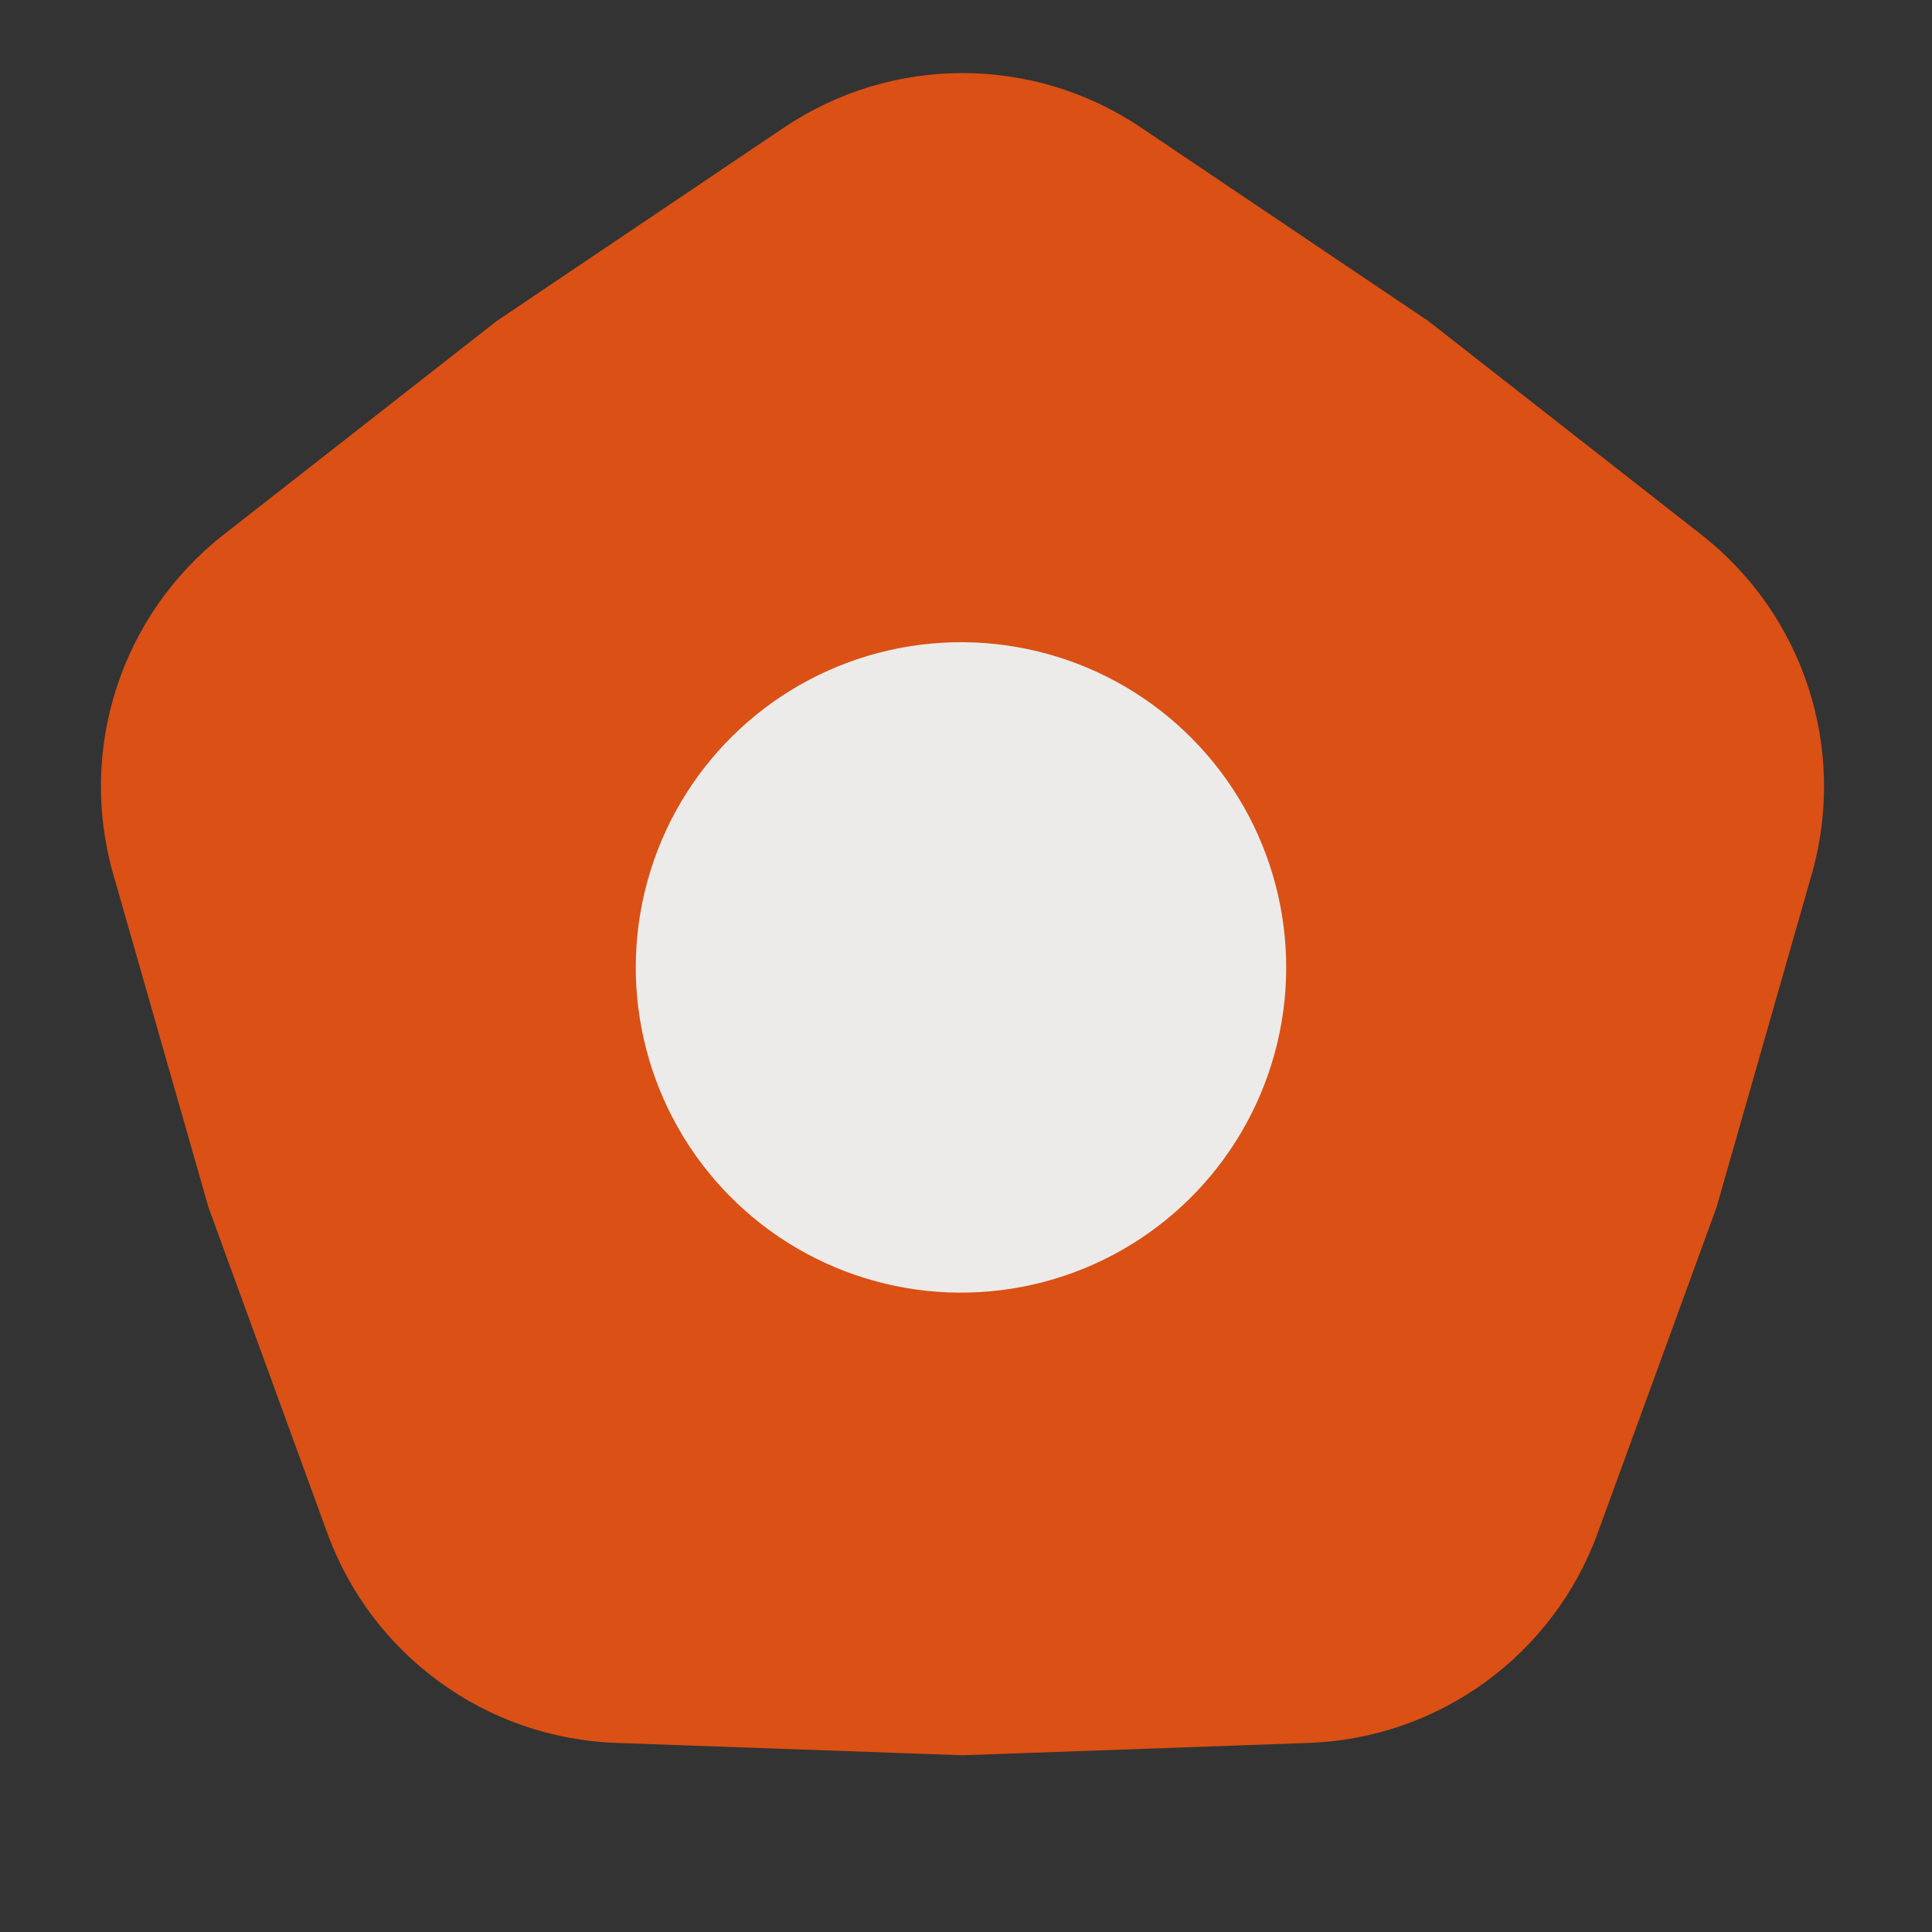
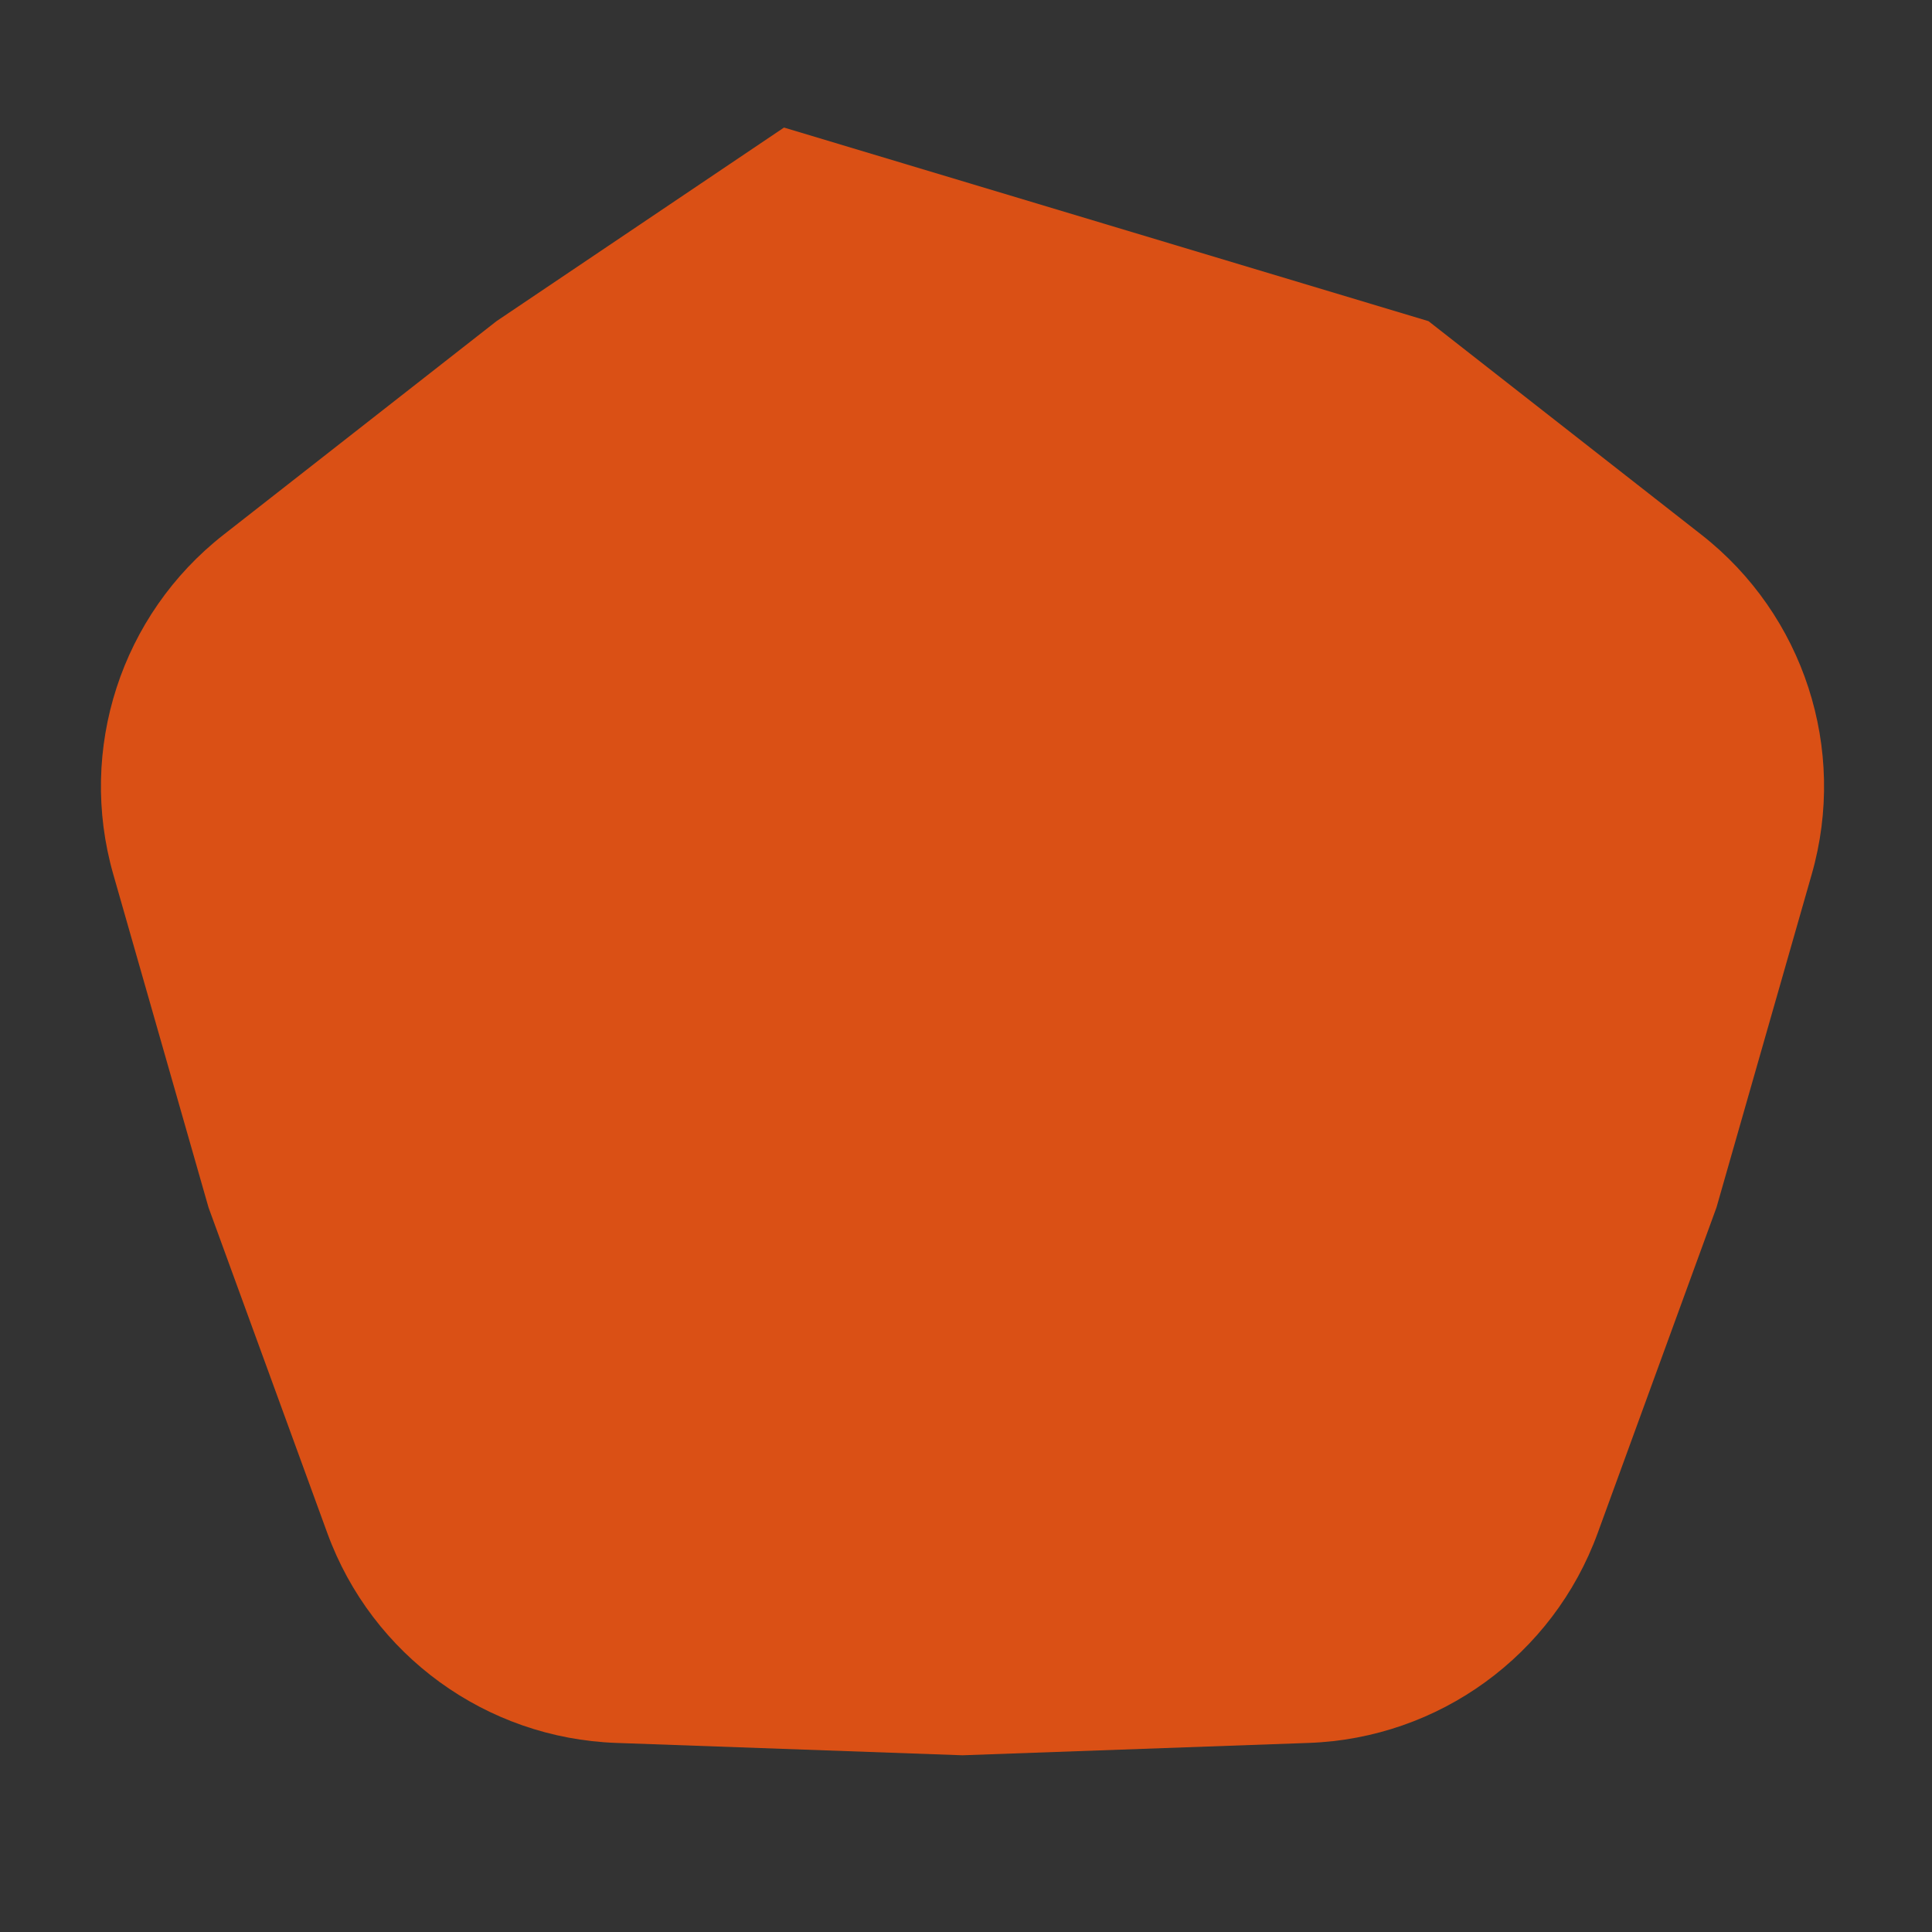
<svg xmlns="http://www.w3.org/2000/svg" width="133" height="133" viewBox="0 0 133 133" fill="none">
  <rect x="0" y="0" width="133" height="133" fill="#333333" stroke="none" />
-   <path d="M53.971 8.781C61.4 3.779 71.119 3.779 78.547 8.781L98.337 22.108L117.127 36.811C124.18 42.33 127.183 51.574 124.721 60.184L118.163 83.124L109.985 105.538C106.916 113.951 99.053 119.664 90.103 119.983L66.259 120.834L42.416 119.983C33.466 119.664 25.603 113.951 22.533 105.538L14.355 83.124L7.797 60.184C5.335 51.574 8.338 42.33 15.391 36.811L34.181 22.108L53.971 8.781Z" fill="#DA5015" />
-   <circle cx="66.155" cy="66.598" r="22.388" transform="rotate(17.205 66.155 66.598)" fill="#ECEBE9" />
+   <path d="M53.971 8.781L98.337 22.108L117.127 36.811C124.18 42.33 127.183 51.574 124.721 60.184L118.163 83.124L109.985 105.538C106.916 113.951 99.053 119.664 90.103 119.983L66.259 120.834L42.416 119.983C33.466 119.664 25.603 113.951 22.533 105.538L14.355 83.124L7.797 60.184C5.335 51.574 8.338 42.33 15.391 36.811L34.181 22.108L53.971 8.781Z" fill="#DA5015" />
</svg>